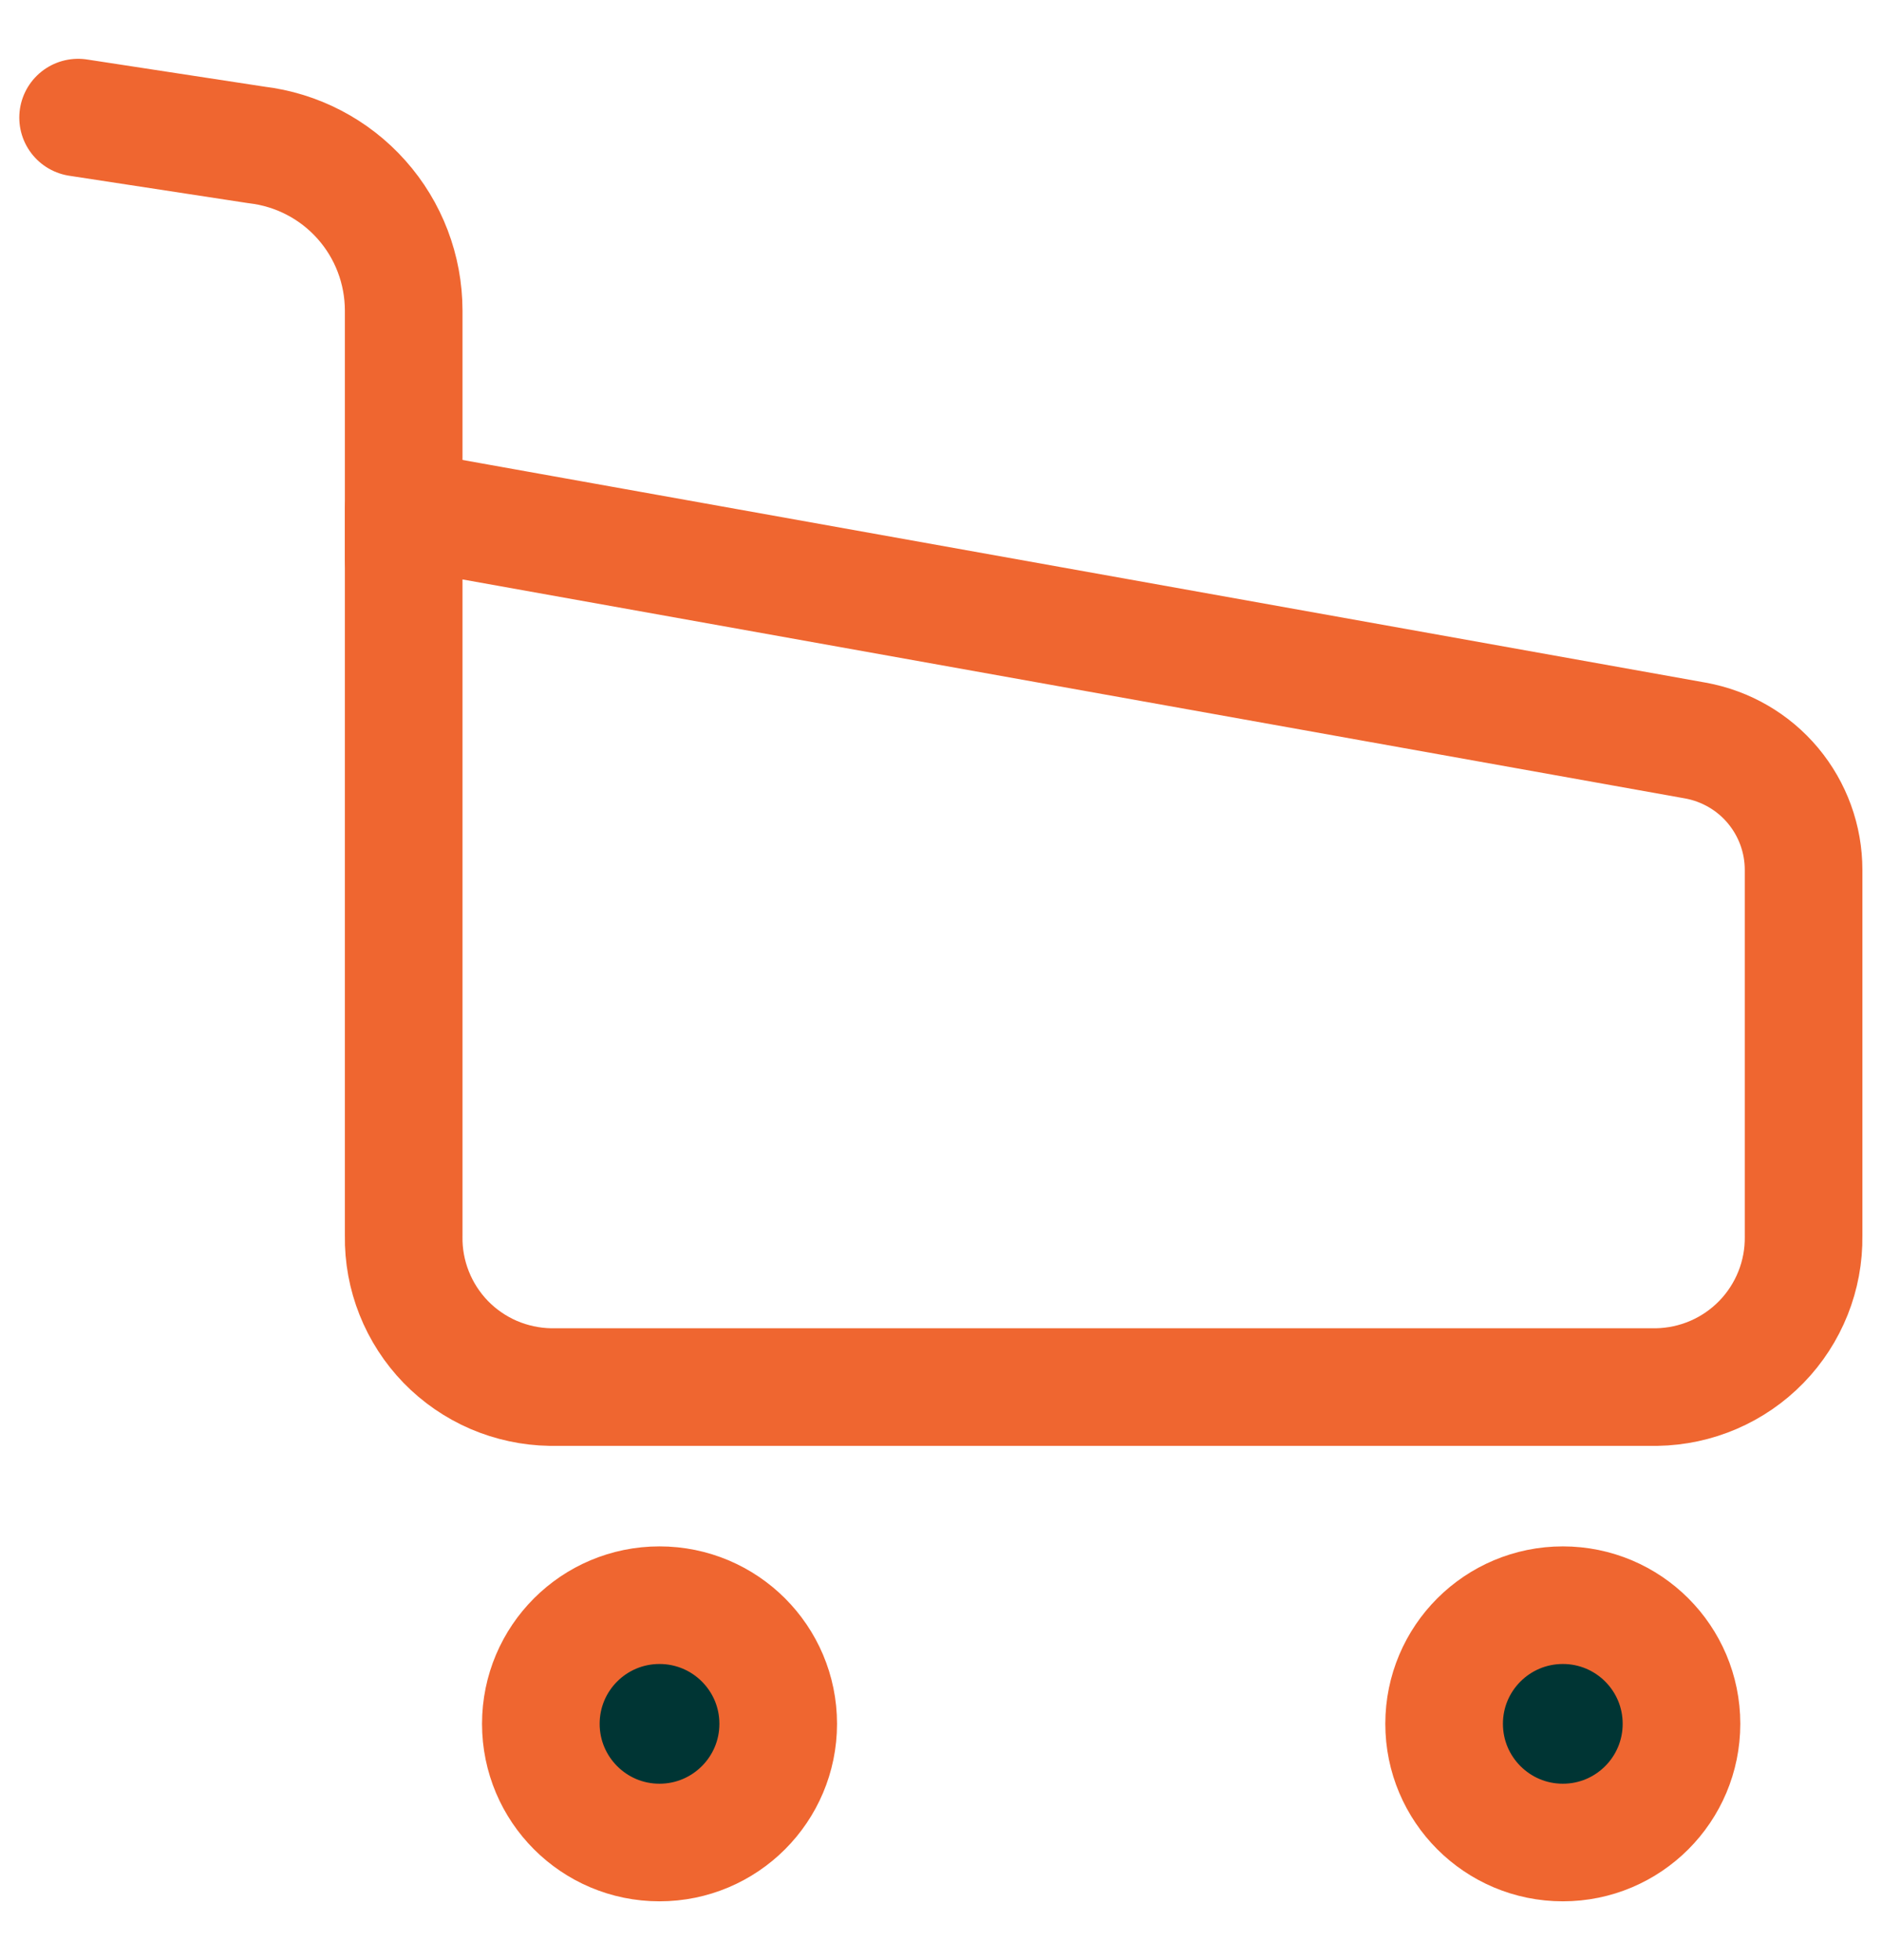
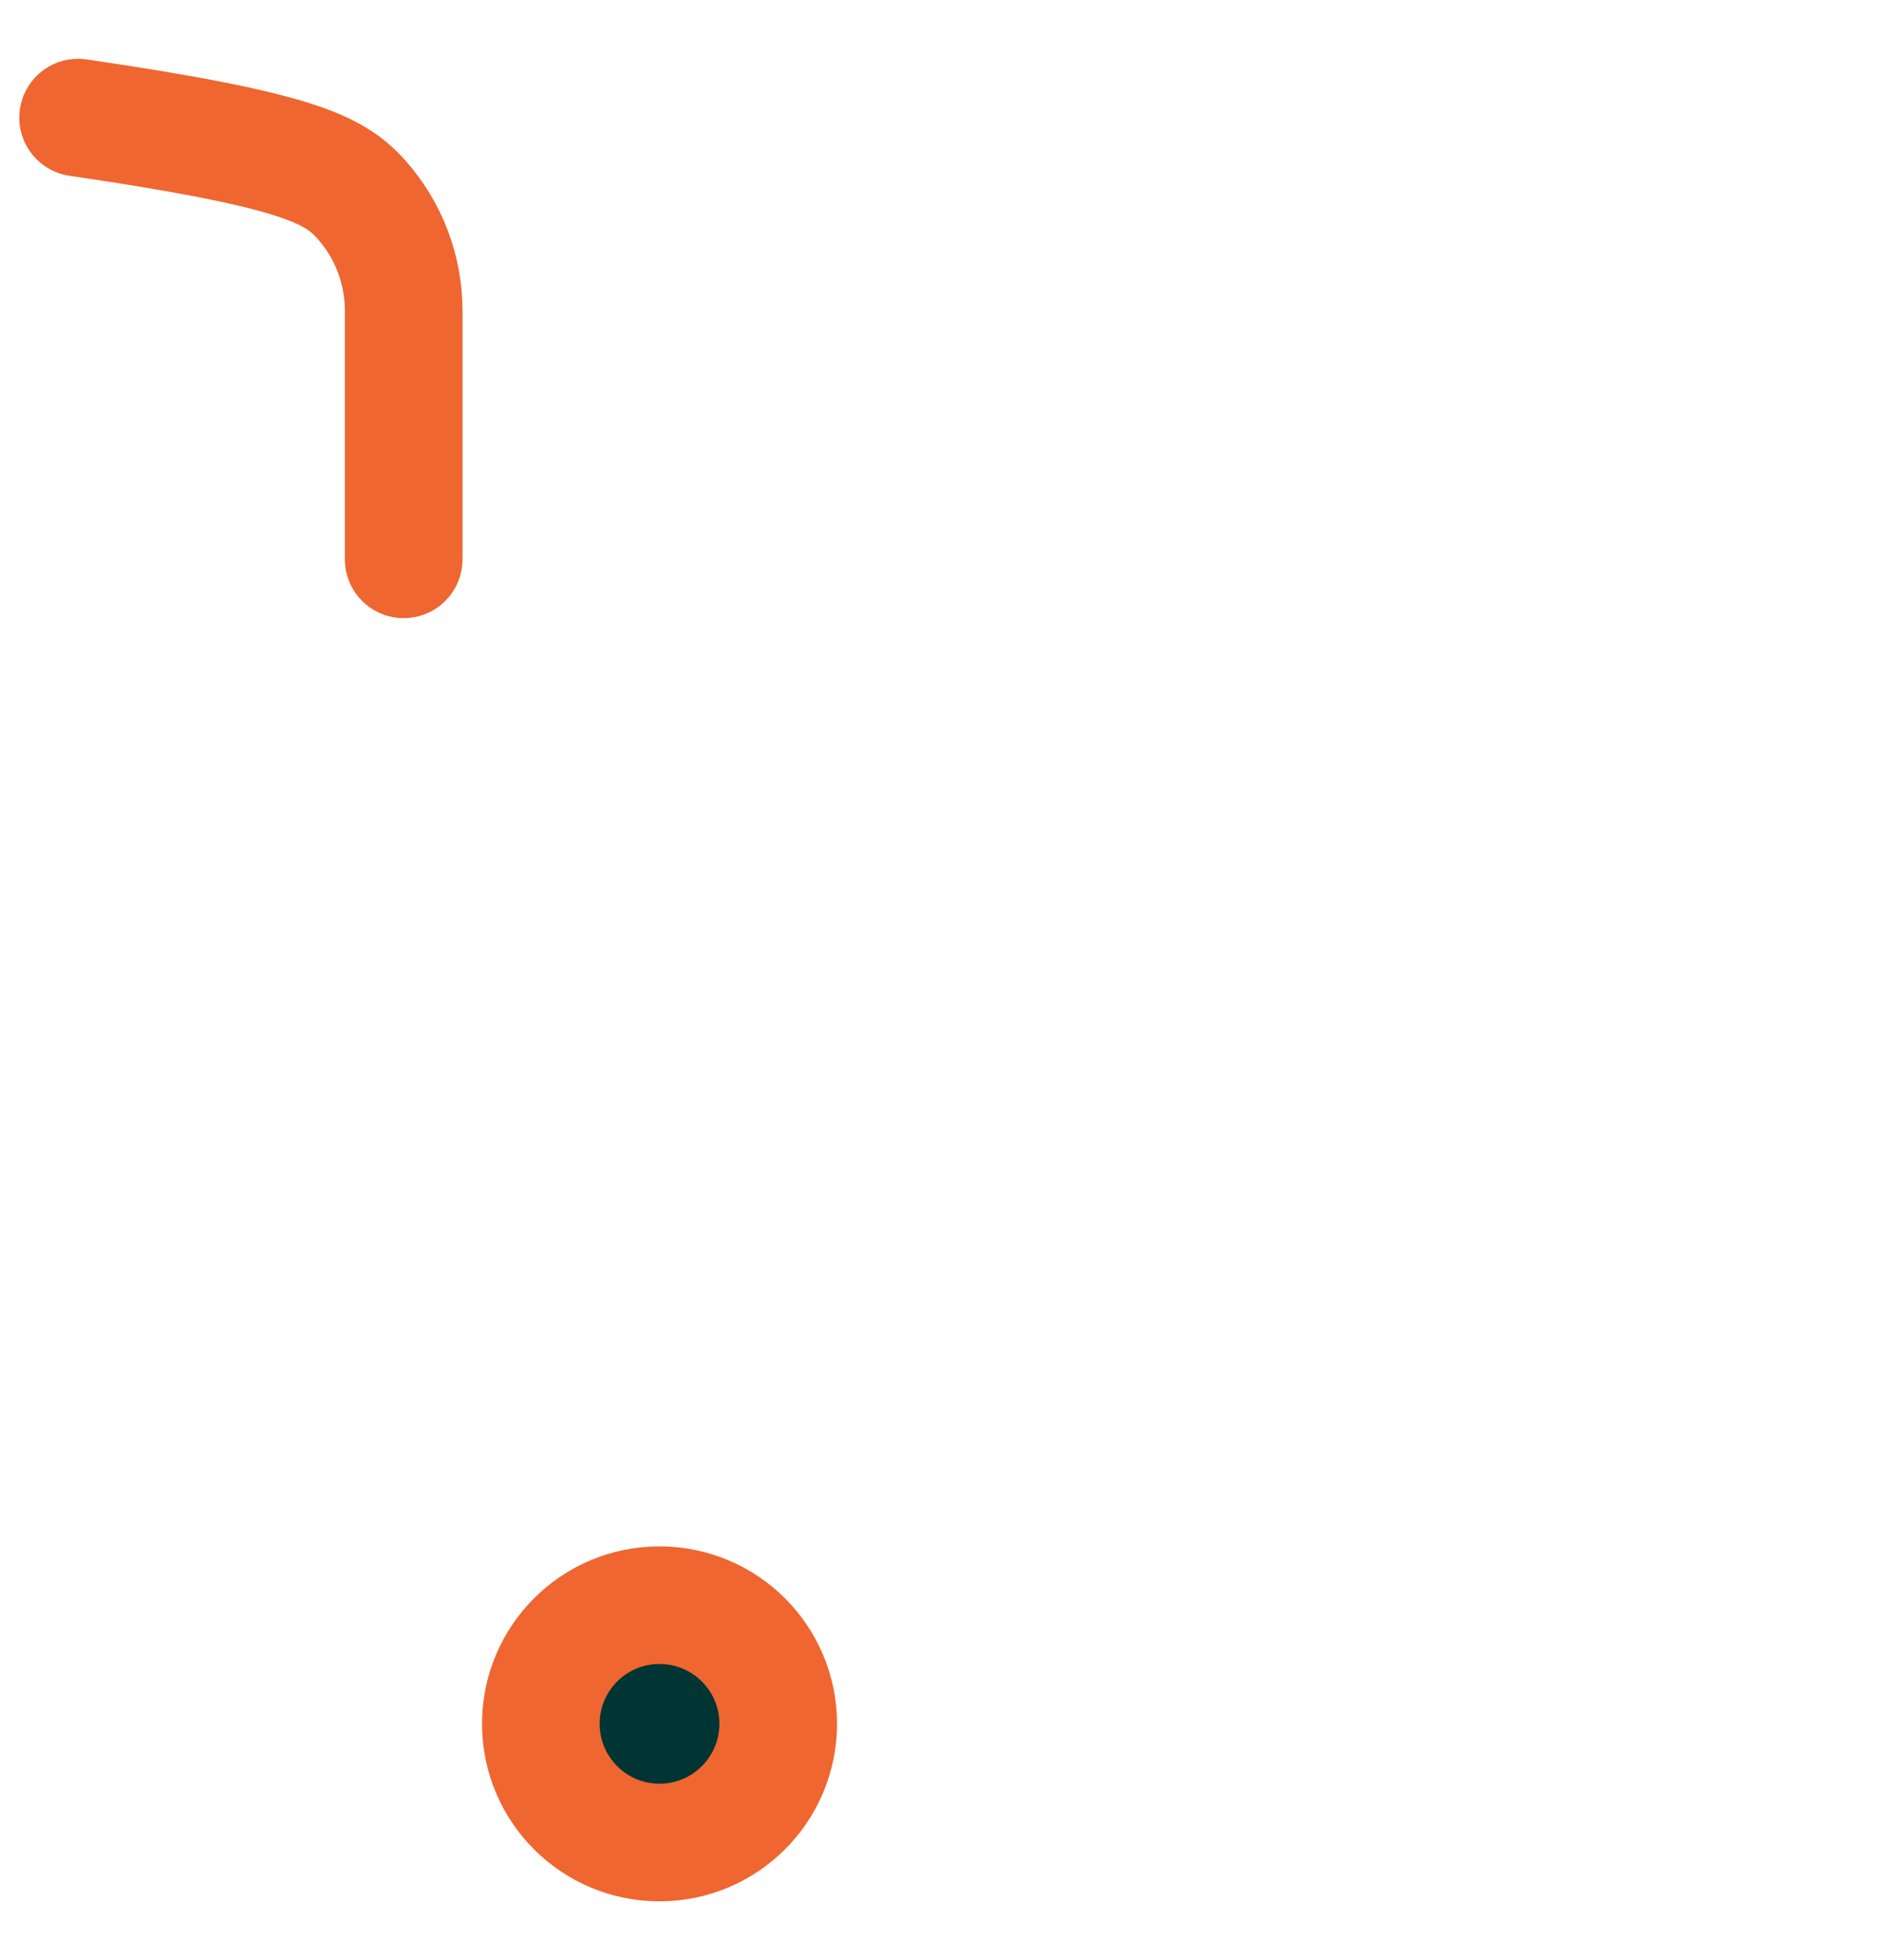
<svg xmlns="http://www.w3.org/2000/svg" width="24" height="25" viewBox="0 0 24 25" fill="none">
-   <path d="M21.62 9.445C22.007 9.515 22.358 9.718 22.61 10.02C22.862 10.322 23 10.702 23 11.095V15.765C23.007 16.268 22.813 16.754 22.462 17.115C22.11 17.477 21.63 17.683 21.126 17.691H7.019C6.77 17.687 6.524 17.634 6.295 17.536C6.066 17.437 5.858 17.294 5.684 17.115C5.511 16.936 5.374 16.725 5.282 16.493C5.19 16.262 5.144 16.014 5.148 15.765V6.494L21.62 9.445Z" stroke="#EF6630" stroke-width="1.5" stroke-linecap="round" stroke-linejoin="round" />
  <path d="M8.41 23.5C9.246 23.5 9.924 22.822 9.924 21.986C9.924 21.15 9.246 20.473 8.41 20.473C7.574 20.473 6.897 21.15 6.897 21.986C6.897 22.822 7.574 23.5 8.41 23.5Z" fill="#003534" stroke="#EF6630" stroke-width="1.5" stroke-linecap="round" stroke-linejoin="round" />
-   <path d="M19.93 23.5C20.766 23.5 21.443 22.822 21.443 21.986C21.443 21.15 20.766 20.473 19.93 20.473C19.094 20.473 18.416 21.15 18.416 21.986C18.416 22.822 19.094 23.5 19.93 23.5Z" fill="#003534" stroke="#EF6630" stroke-width="1.5" stroke-linecap="round" stroke-linejoin="round" />
-   <path d="M0.996 1.5L3.268 1.848C3.786 1.909 4.263 2.157 4.609 2.546C4.956 2.935 5.147 3.438 5.148 3.959V7.134" stroke="#EF6630" stroke-width="1.5" stroke-linecap="round" stroke-linejoin="round" />
+   <path d="M0.996 1.5C3.786 1.909 4.263 2.157 4.609 2.546C4.956 2.935 5.147 3.438 5.148 3.959V7.134" stroke="#EF6630" stroke-width="1.5" stroke-linecap="round" stroke-linejoin="round" />
</svg>